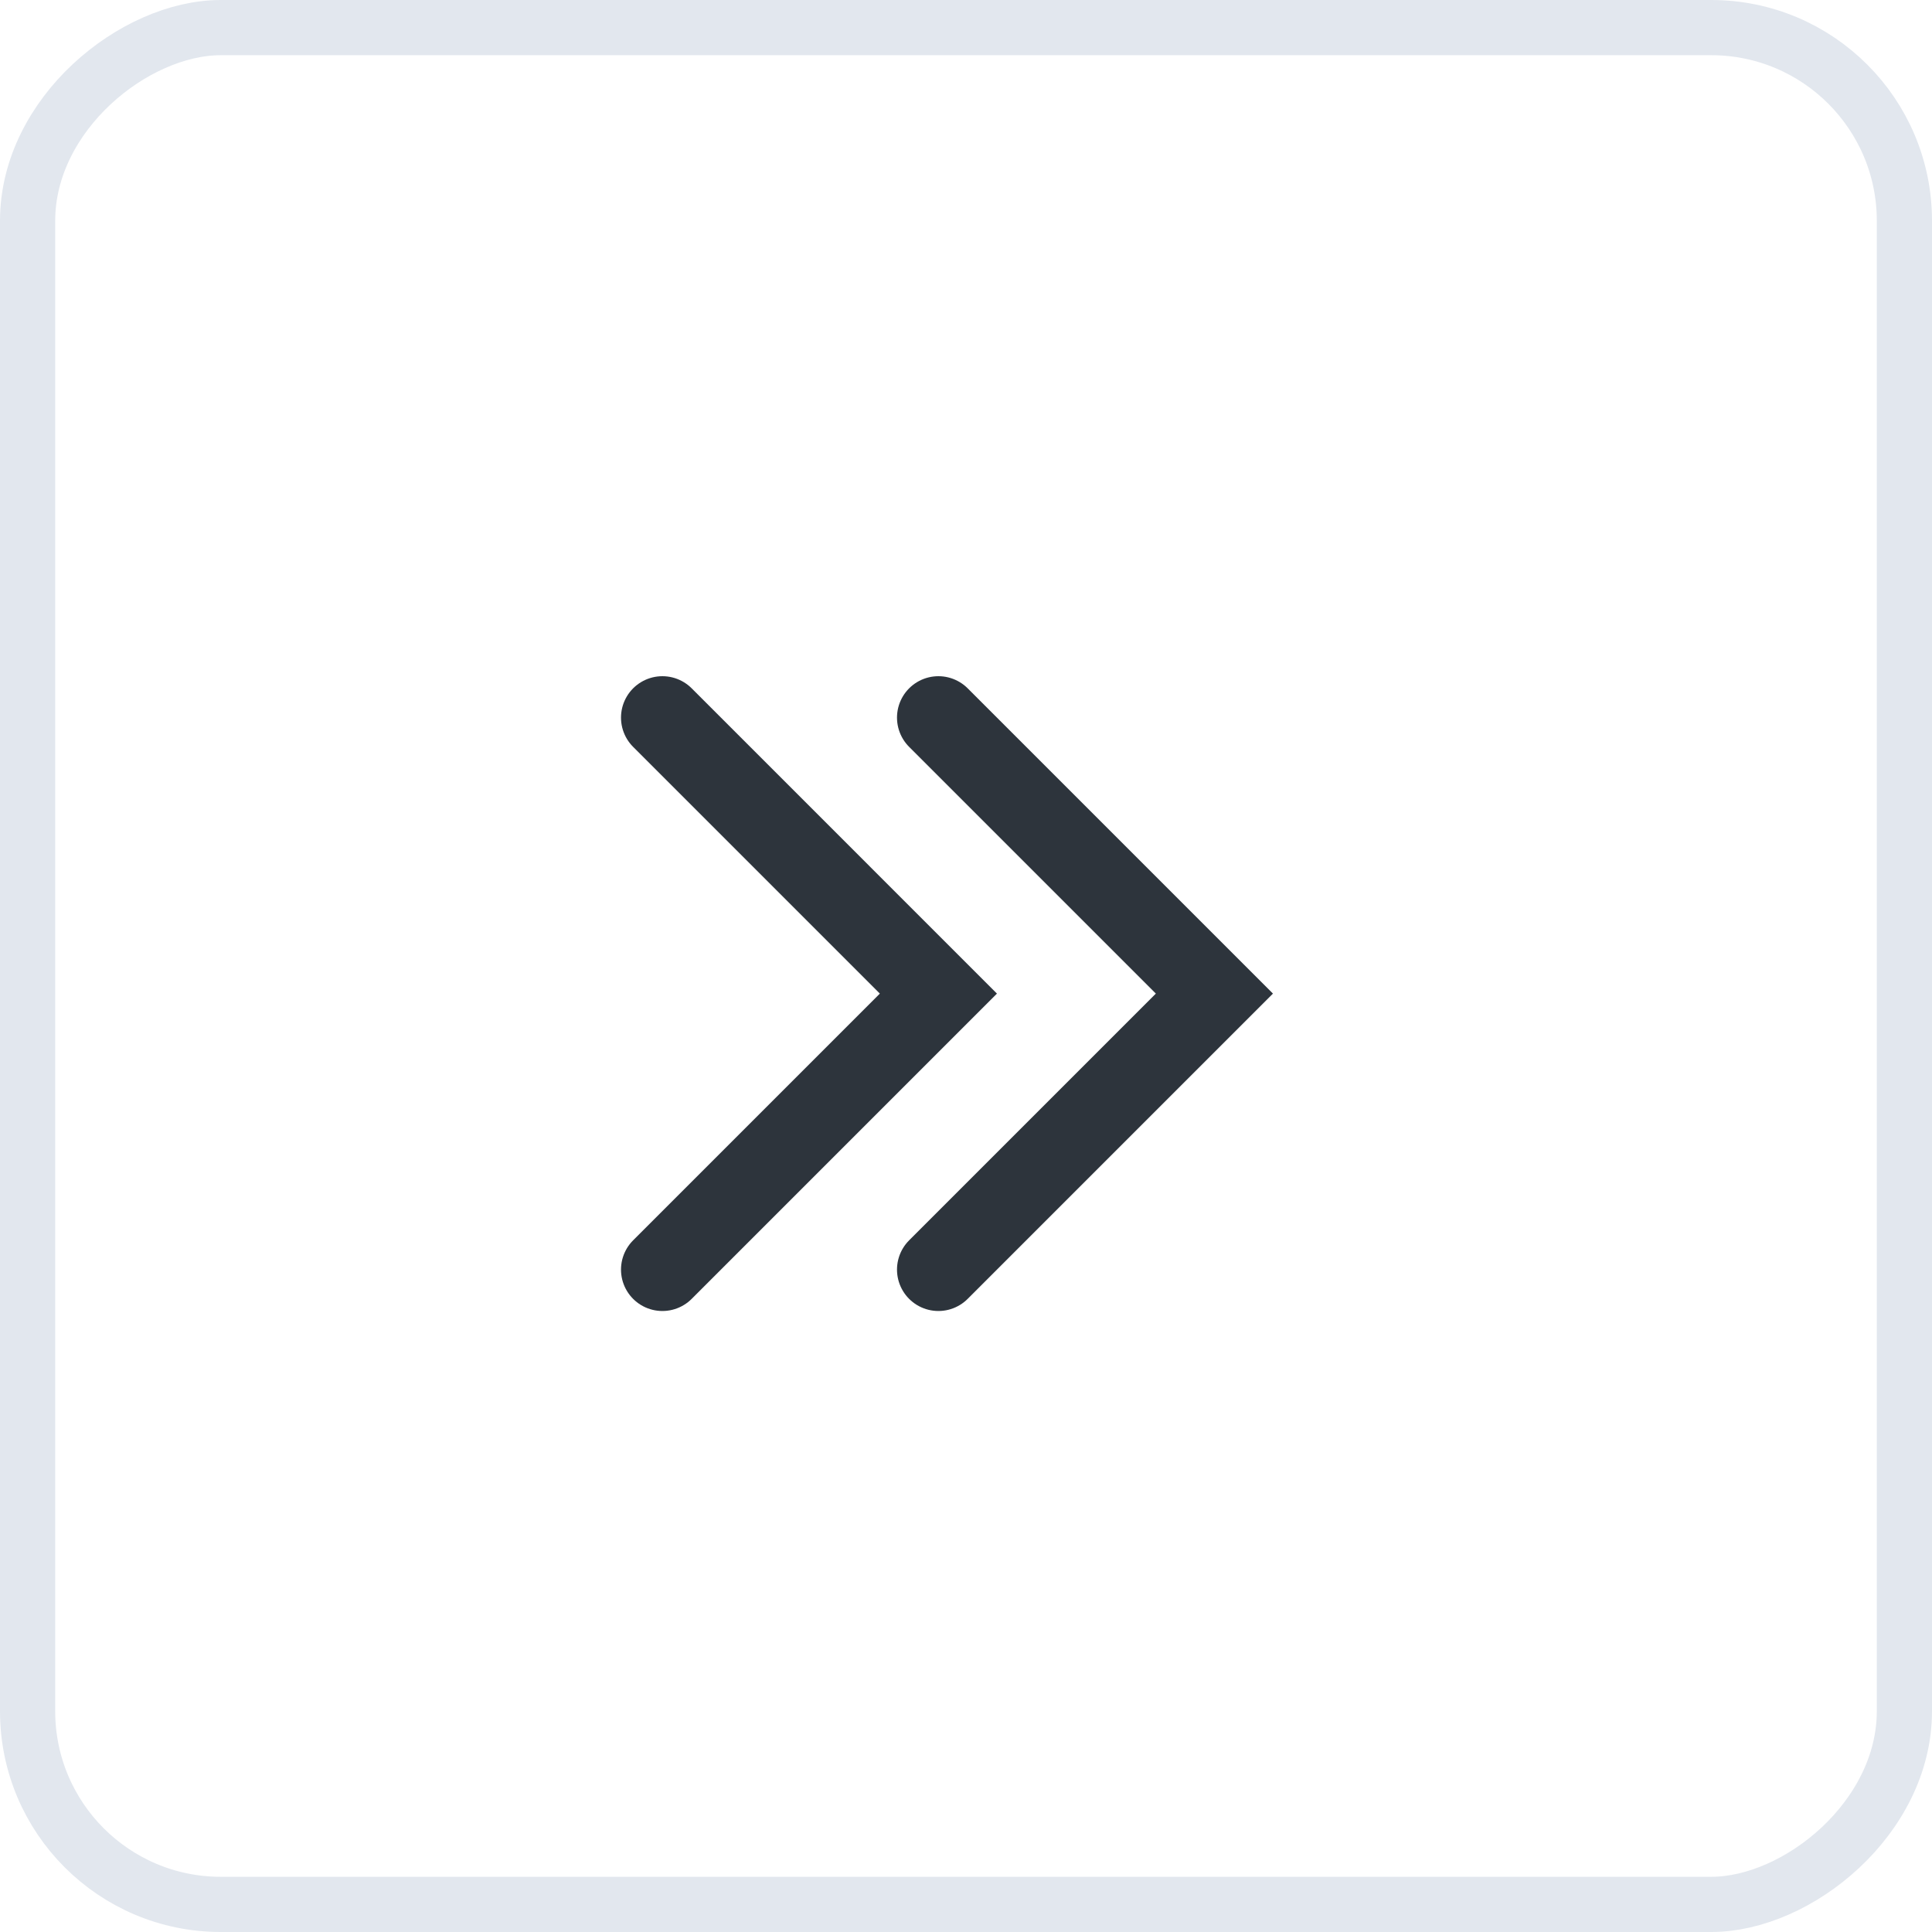
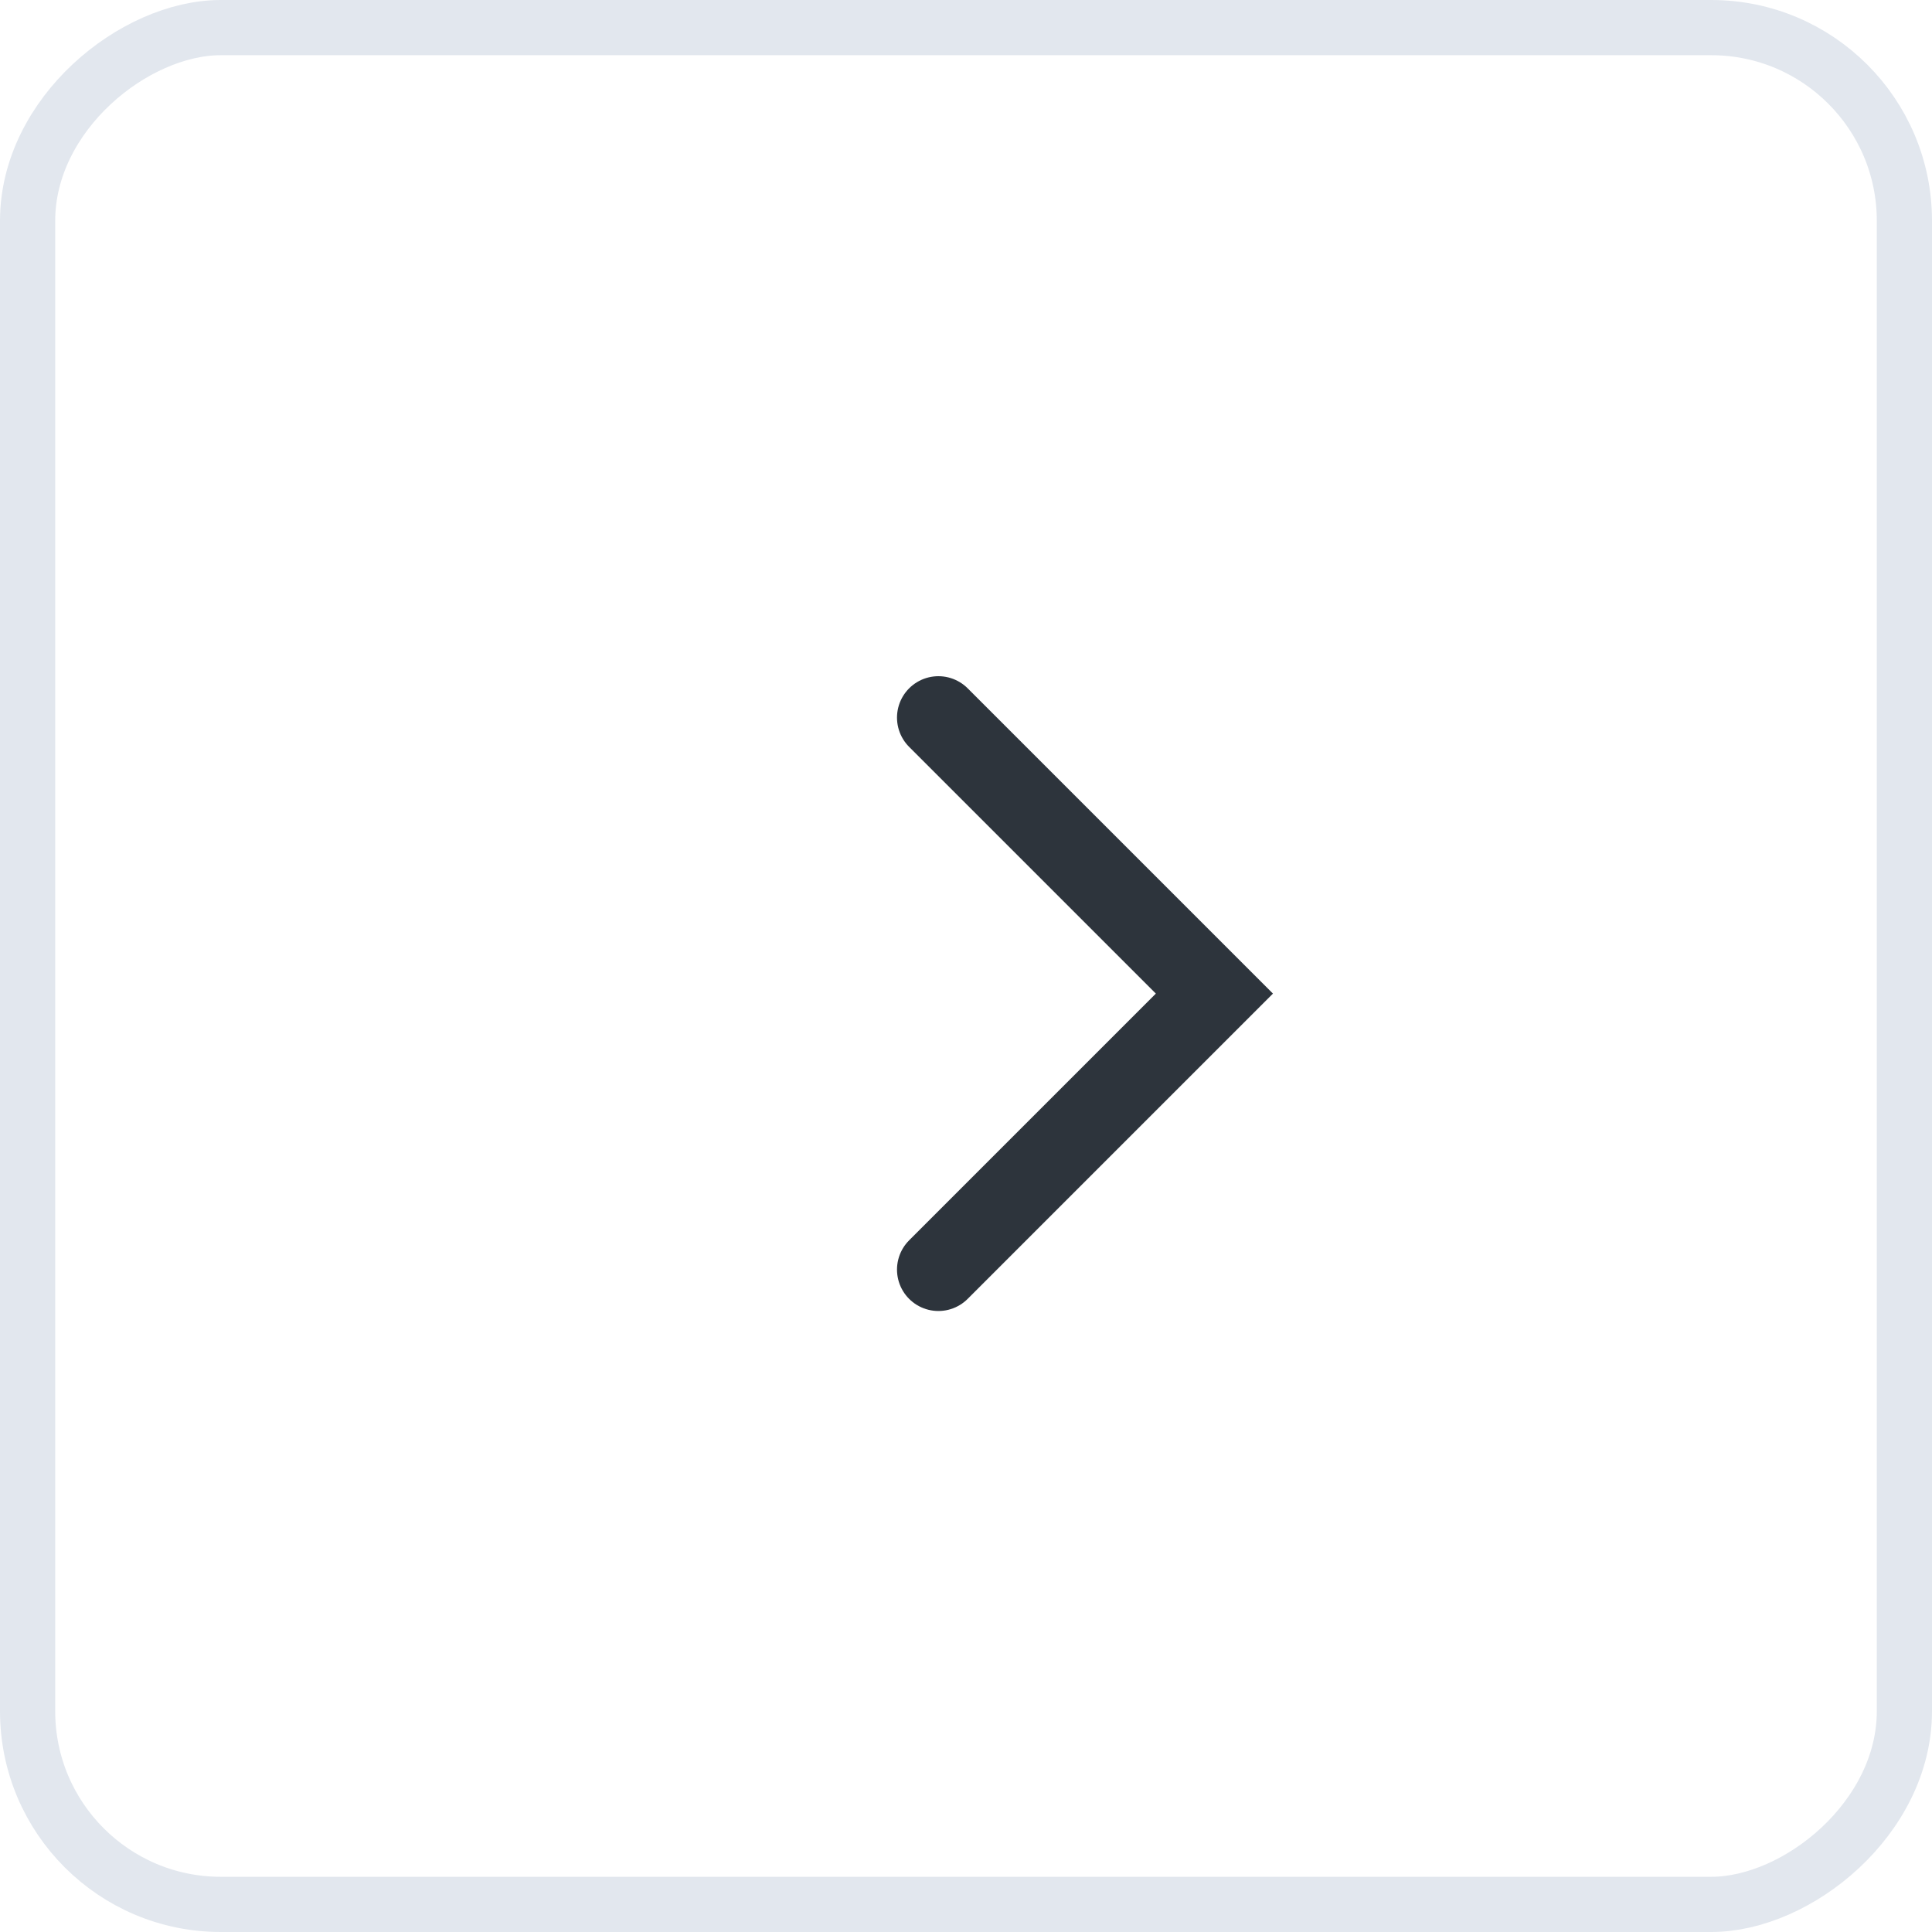
<svg xmlns="http://www.w3.org/2000/svg" width="35" height="35" viewBox="0 0 35 35">
  <g transform="rotate(90 17.5 17.5)" style="stroke:#e2e7ee;fill:none">
    <rect width="35" height="35" rx="4" style="stroke:none" />
    <rect x=".5" y=".5" width="34" height="34" rx="3.5" style="fill:none" />
  </g>
  <g data-name="icon">
-     <path data-name="box" transform="translate(5 6)" style="fill:none" d="M0 0h24v24H0z" />
    <path d="M10 0 5 5 0 0" transform="rotate(-90 20 3)" style="stroke:#2D343C;stroke-linecap:round;stroke-miterlimit:10;stroke-width:1.5px;fill:none" />
-     <path data-name="Path" d="M10 0 5 5 0 0" transform="rotate(-90 17.5 5.5)" style="stroke:#2D343C;stroke-linecap:round;stroke-miterlimit:10;stroke-width:1.5px;fill:none" />
  </g>
</svg>